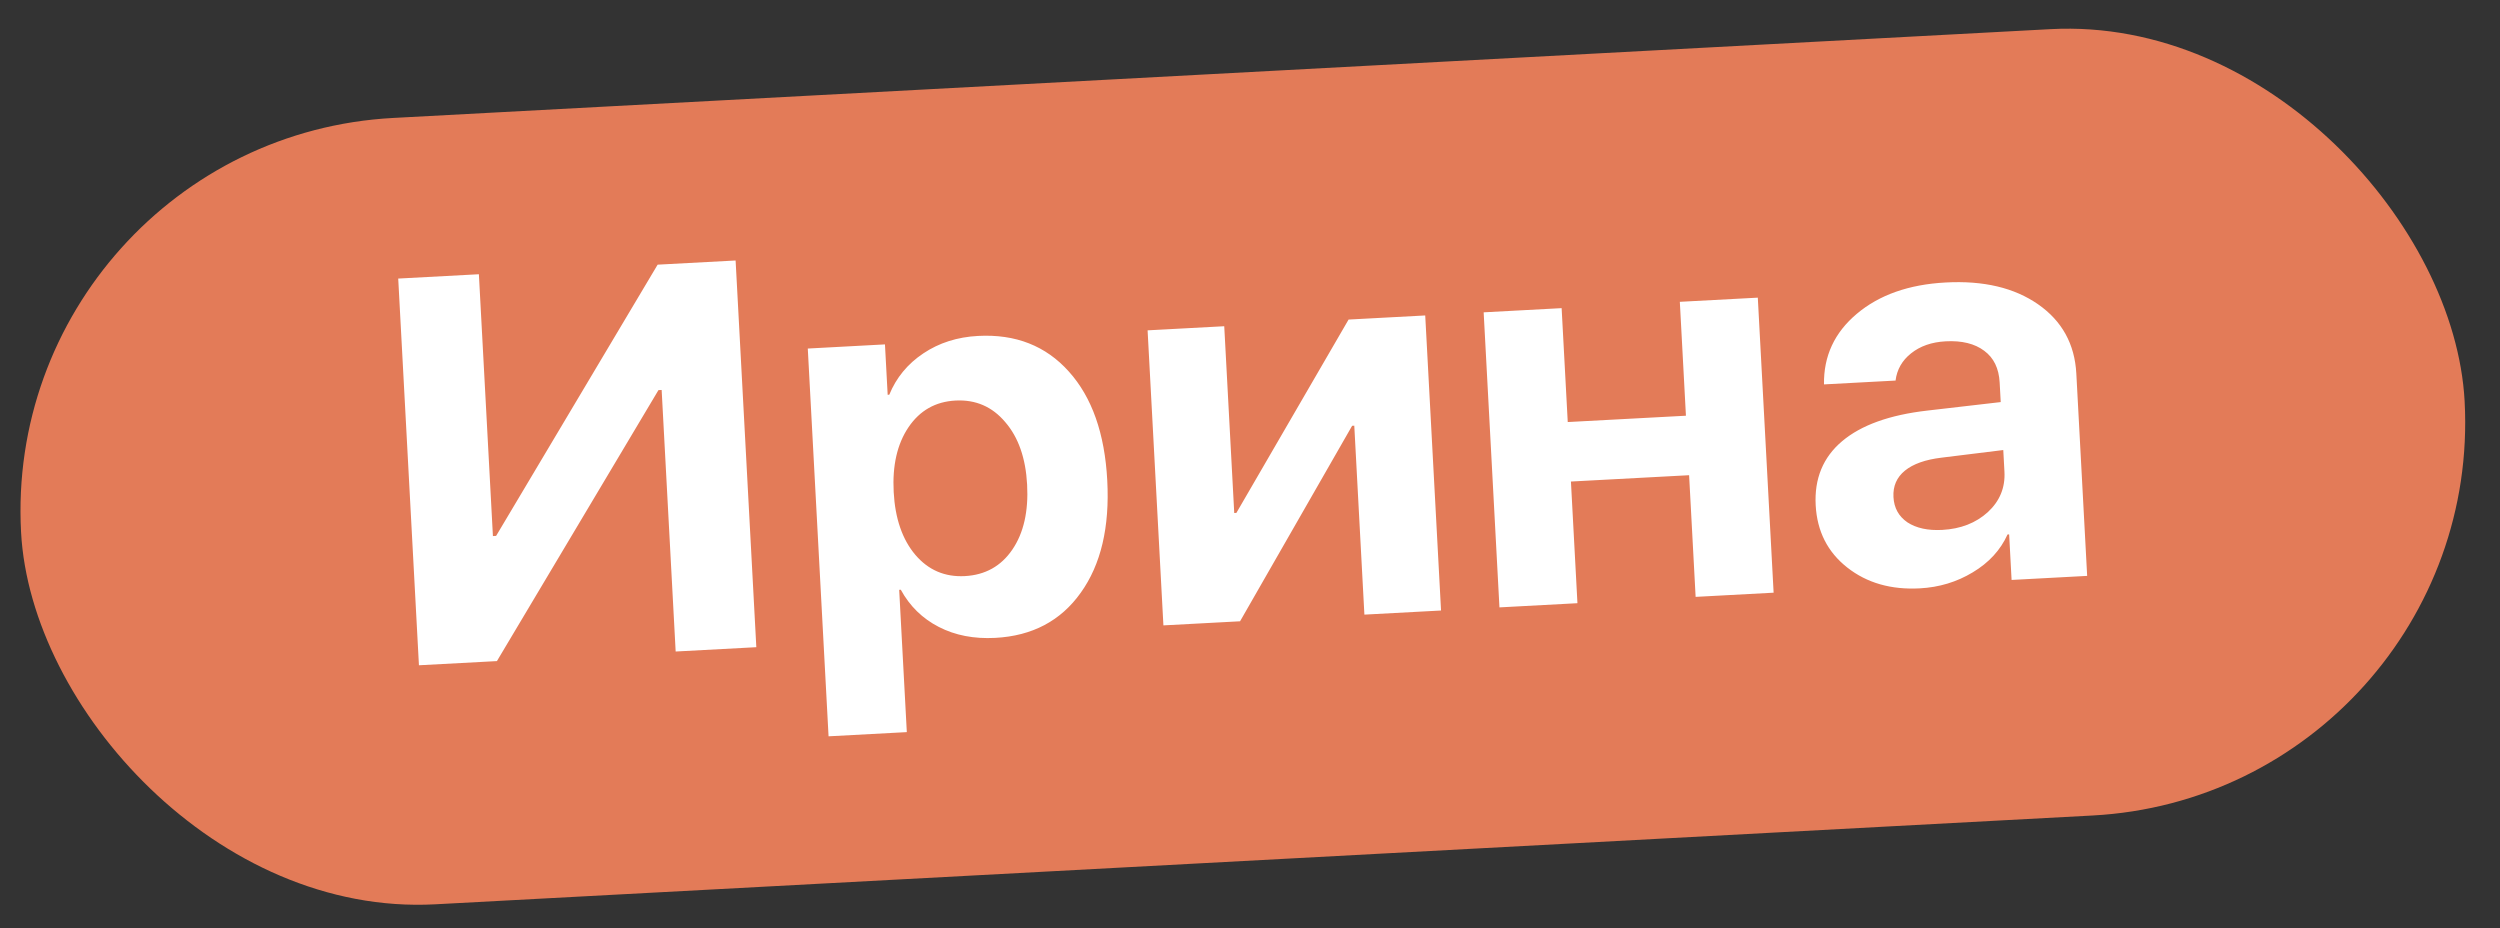
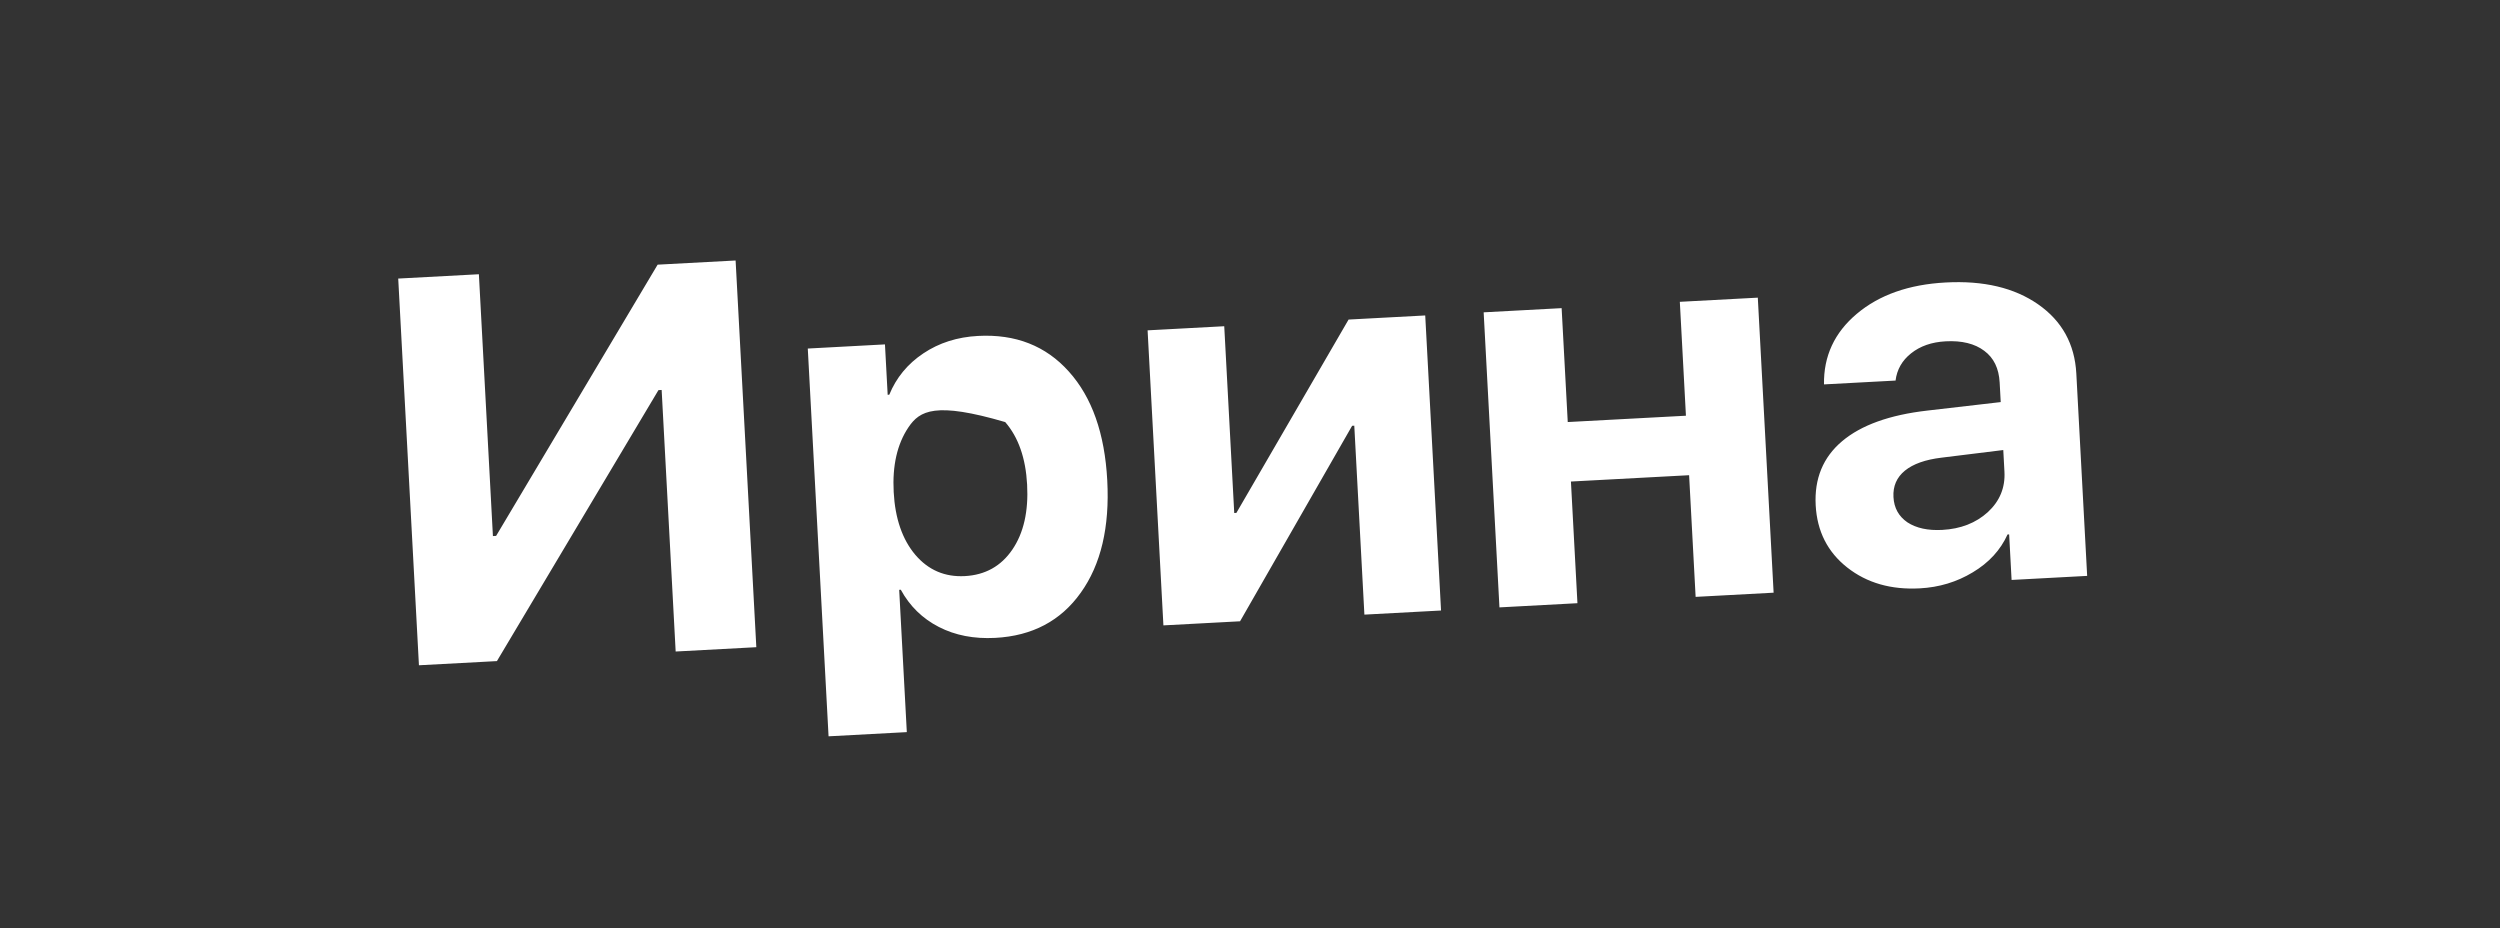
<svg xmlns="http://www.w3.org/2000/svg" width="132" height="49" viewBox="0 0 132 49" fill="none">
  <rect x="0" y="0" width="132" height="49" fill="#333333" stroke="none" />
-   <rect y="7.34" width="129.205" height="41.579" rx="20.79" transform="rotate(-3.067 0 7.34)" fill="#E37B58" />
-   <path d="M35.675 34.4L34.935 20.59L34.766 20.599L26.237 34.906L22.12 35.126L21.026 14.708L25.285 14.48L26.026 28.304L26.195 28.295L34.723 13.974L38.84 13.754L39.934 34.172L35.675 34.4ZM51.641 17.737C53.622 17.631 55.221 18.259 56.439 19.622C57.656 20.976 58.331 22.889 58.463 25.36C58.596 27.832 58.129 29.81 57.064 31.296C56.008 32.781 54.504 33.576 52.551 33.68C51.429 33.74 50.435 33.548 49.569 33.102C48.703 32.657 48.034 32.002 47.562 31.138L47.477 31.142L47.88 38.656L43.748 38.877L42.651 18.403L46.726 18.184L46.869 20.845L46.954 20.84C47.322 19.941 47.921 19.213 48.753 18.658C49.584 18.102 50.546 17.795 51.641 17.737ZM50.944 30.418C52.019 30.36 52.855 29.894 53.451 29.02C54.048 28.146 54.308 27.002 54.232 25.587C54.157 24.191 53.772 23.09 53.076 22.286C52.389 21.471 51.513 21.092 50.447 21.149C49.391 21.206 48.564 21.676 47.968 22.559C47.372 23.443 47.112 24.582 47.187 25.979C47.261 27.375 47.642 28.48 48.329 29.295C49.016 30.1 49.887 30.474 50.944 30.418ZM65.475 32.804L61.428 33.02L60.593 17.442L64.64 17.225L65.168 27.087L65.281 27.081L71.205 16.873L75.252 16.656L76.087 32.235L72.04 32.452L71.506 22.476L71.392 22.482L65.475 32.804ZM89.529 31.515L89.185 25.091L82.945 25.425L83.289 31.849L79.171 32.07L78.337 16.491L82.454 16.27L82.777 22.284L89.017 21.95L88.695 15.936L92.812 15.716L93.647 31.294L89.529 31.515ZM102.551 27.979C103.523 27.927 104.324 27.615 104.956 27.042C105.587 26.459 105.88 25.748 105.835 24.909L105.773 23.762L102.517 24.164C101.661 24.267 101.016 24.495 100.581 24.849C100.146 25.204 99.944 25.669 99.975 26.244C100.005 26.82 100.252 27.265 100.713 27.581C101.184 27.887 101.796 28.02 102.551 27.979ZM101.368 31.065C99.849 31.147 98.572 30.78 97.535 29.965C96.498 29.15 95.942 28.054 95.868 26.677C95.793 25.271 96.258 24.145 97.263 23.296C98.267 22.448 99.766 21.908 101.759 21.679L105.638 21.23L105.582 20.197C105.542 19.451 105.271 18.894 104.769 18.523C104.266 18.143 103.585 17.976 102.727 18.022C101.991 18.062 101.383 18.274 100.902 18.659C100.43 19.035 100.158 19.513 100.085 20.094L96.307 20.296C96.284 18.803 96.861 17.561 98.037 16.571C99.223 15.571 100.788 15.019 102.731 14.915C104.731 14.807 106.36 15.193 107.618 16.072C108.876 16.95 109.546 18.168 109.63 19.724L110.202 30.407L106.212 30.621L106.083 28.216L105.998 28.22C105.626 29.044 105.013 29.711 104.161 30.22C103.318 30.729 102.387 31.011 101.368 31.065Z" fill="white" />
+   <path d="M35.675 34.4L34.935 20.59L34.766 20.599L26.237 34.906L22.12 35.126L21.026 14.708L25.285 14.48L26.026 28.304L26.195 28.295L34.723 13.974L38.84 13.754L39.934 34.172L35.675 34.4ZM51.641 17.737C53.622 17.631 55.221 18.259 56.439 19.622C57.656 20.976 58.331 22.889 58.463 25.36C58.596 27.832 58.129 29.81 57.064 31.296C56.008 32.781 54.504 33.576 52.551 33.68C51.429 33.74 50.435 33.548 49.569 33.102C48.703 32.657 48.034 32.002 47.562 31.138L47.477 31.142L47.88 38.656L43.748 38.877L42.651 18.403L46.726 18.184L46.869 20.845L46.954 20.84C47.322 19.941 47.921 19.213 48.753 18.658C49.584 18.102 50.546 17.795 51.641 17.737ZM50.944 30.418C52.019 30.36 52.855 29.894 53.451 29.02C54.048 28.146 54.308 27.002 54.232 25.587C54.157 24.191 53.772 23.09 53.076 22.286C49.391 21.206 48.564 21.676 47.968 22.559C47.372 23.443 47.112 24.582 47.187 25.979C47.261 27.375 47.642 28.48 48.329 29.295C49.016 30.1 49.887 30.474 50.944 30.418ZM65.475 32.804L61.428 33.02L60.593 17.442L64.64 17.225L65.168 27.087L65.281 27.081L71.205 16.873L75.252 16.656L76.087 32.235L72.04 32.452L71.506 22.476L71.392 22.482L65.475 32.804ZM89.529 31.515L89.185 25.091L82.945 25.425L83.289 31.849L79.171 32.07L78.337 16.491L82.454 16.27L82.777 22.284L89.017 21.95L88.695 15.936L92.812 15.716L93.647 31.294L89.529 31.515ZM102.551 27.979C103.523 27.927 104.324 27.615 104.956 27.042C105.587 26.459 105.88 25.748 105.835 24.909L105.773 23.762L102.517 24.164C101.661 24.267 101.016 24.495 100.581 24.849C100.146 25.204 99.944 25.669 99.975 26.244C100.005 26.82 100.252 27.265 100.713 27.581C101.184 27.887 101.796 28.02 102.551 27.979ZM101.368 31.065C99.849 31.147 98.572 30.78 97.535 29.965C96.498 29.15 95.942 28.054 95.868 26.677C95.793 25.271 96.258 24.145 97.263 23.296C98.267 22.448 99.766 21.908 101.759 21.679L105.638 21.23L105.582 20.197C105.542 19.451 105.271 18.894 104.769 18.523C104.266 18.143 103.585 17.976 102.727 18.022C101.991 18.062 101.383 18.274 100.902 18.659C100.43 19.035 100.158 19.513 100.085 20.094L96.307 20.296C96.284 18.803 96.861 17.561 98.037 16.571C99.223 15.571 100.788 15.019 102.731 14.915C104.731 14.807 106.36 15.193 107.618 16.072C108.876 16.95 109.546 18.168 109.63 19.724L110.202 30.407L106.212 30.621L106.083 28.216L105.998 28.22C105.626 29.044 105.013 29.711 104.161 30.22C103.318 30.729 102.387 31.011 101.368 31.065Z" fill="white" />
</svg>